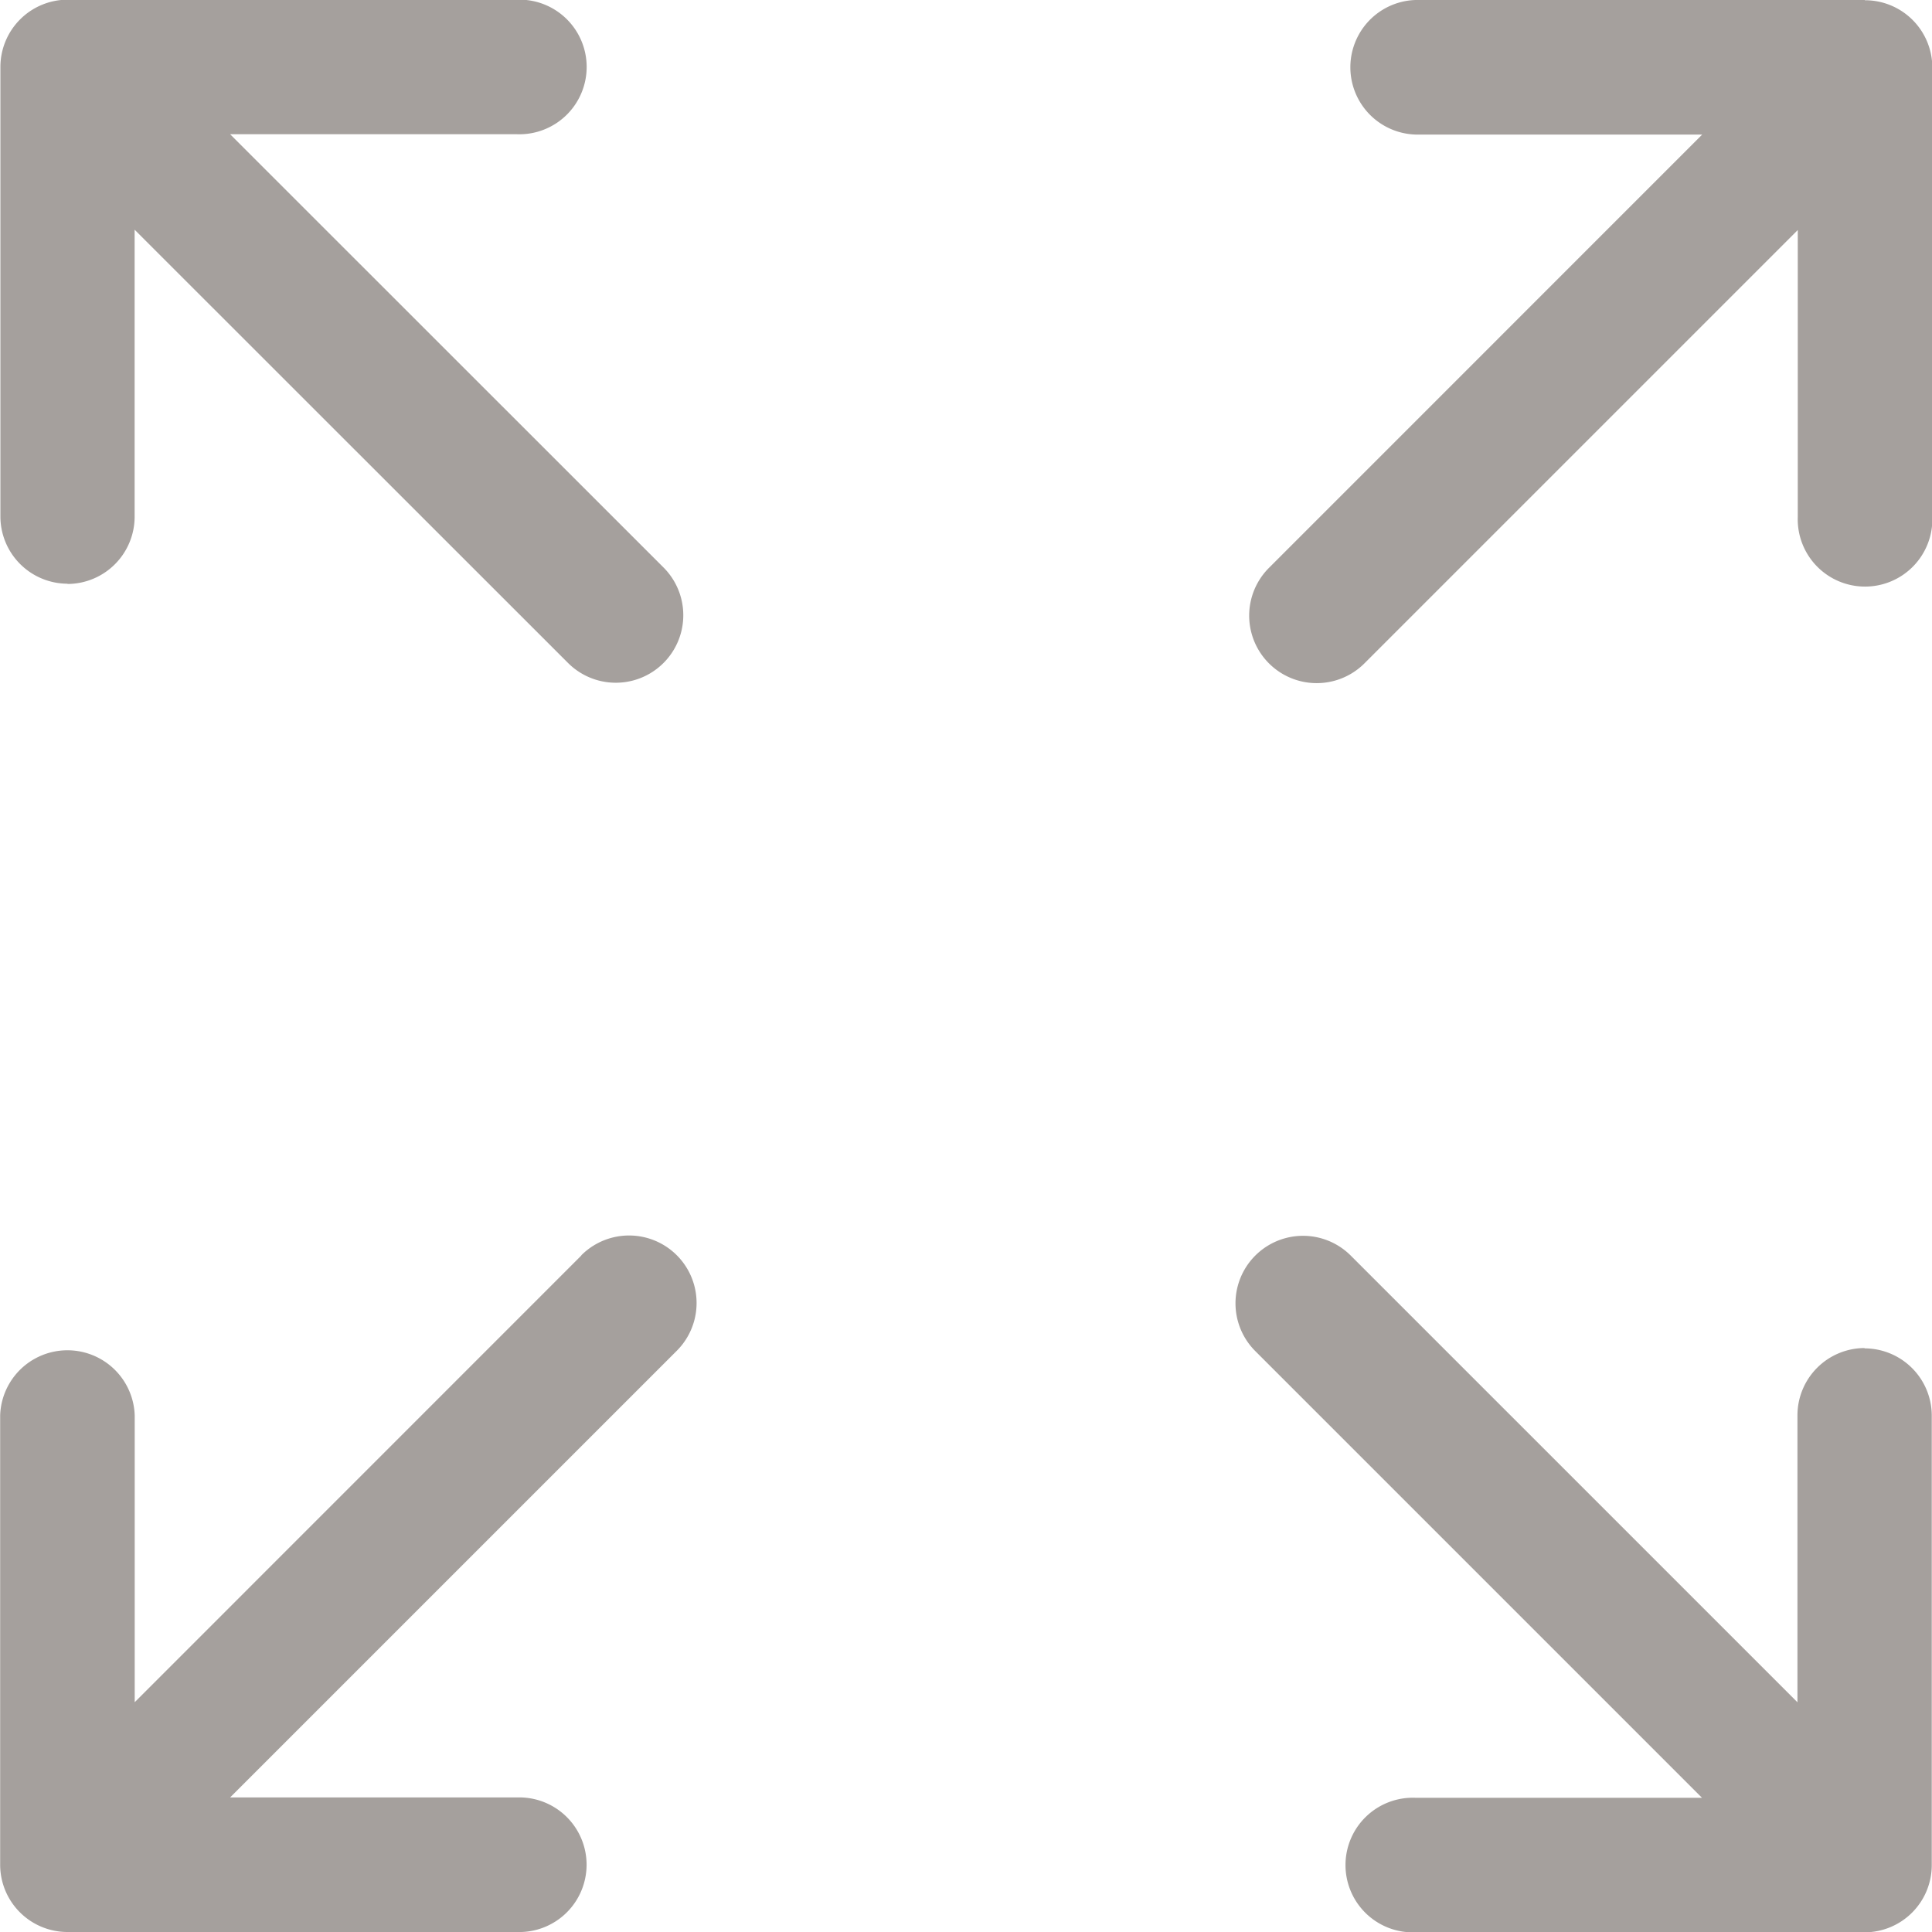
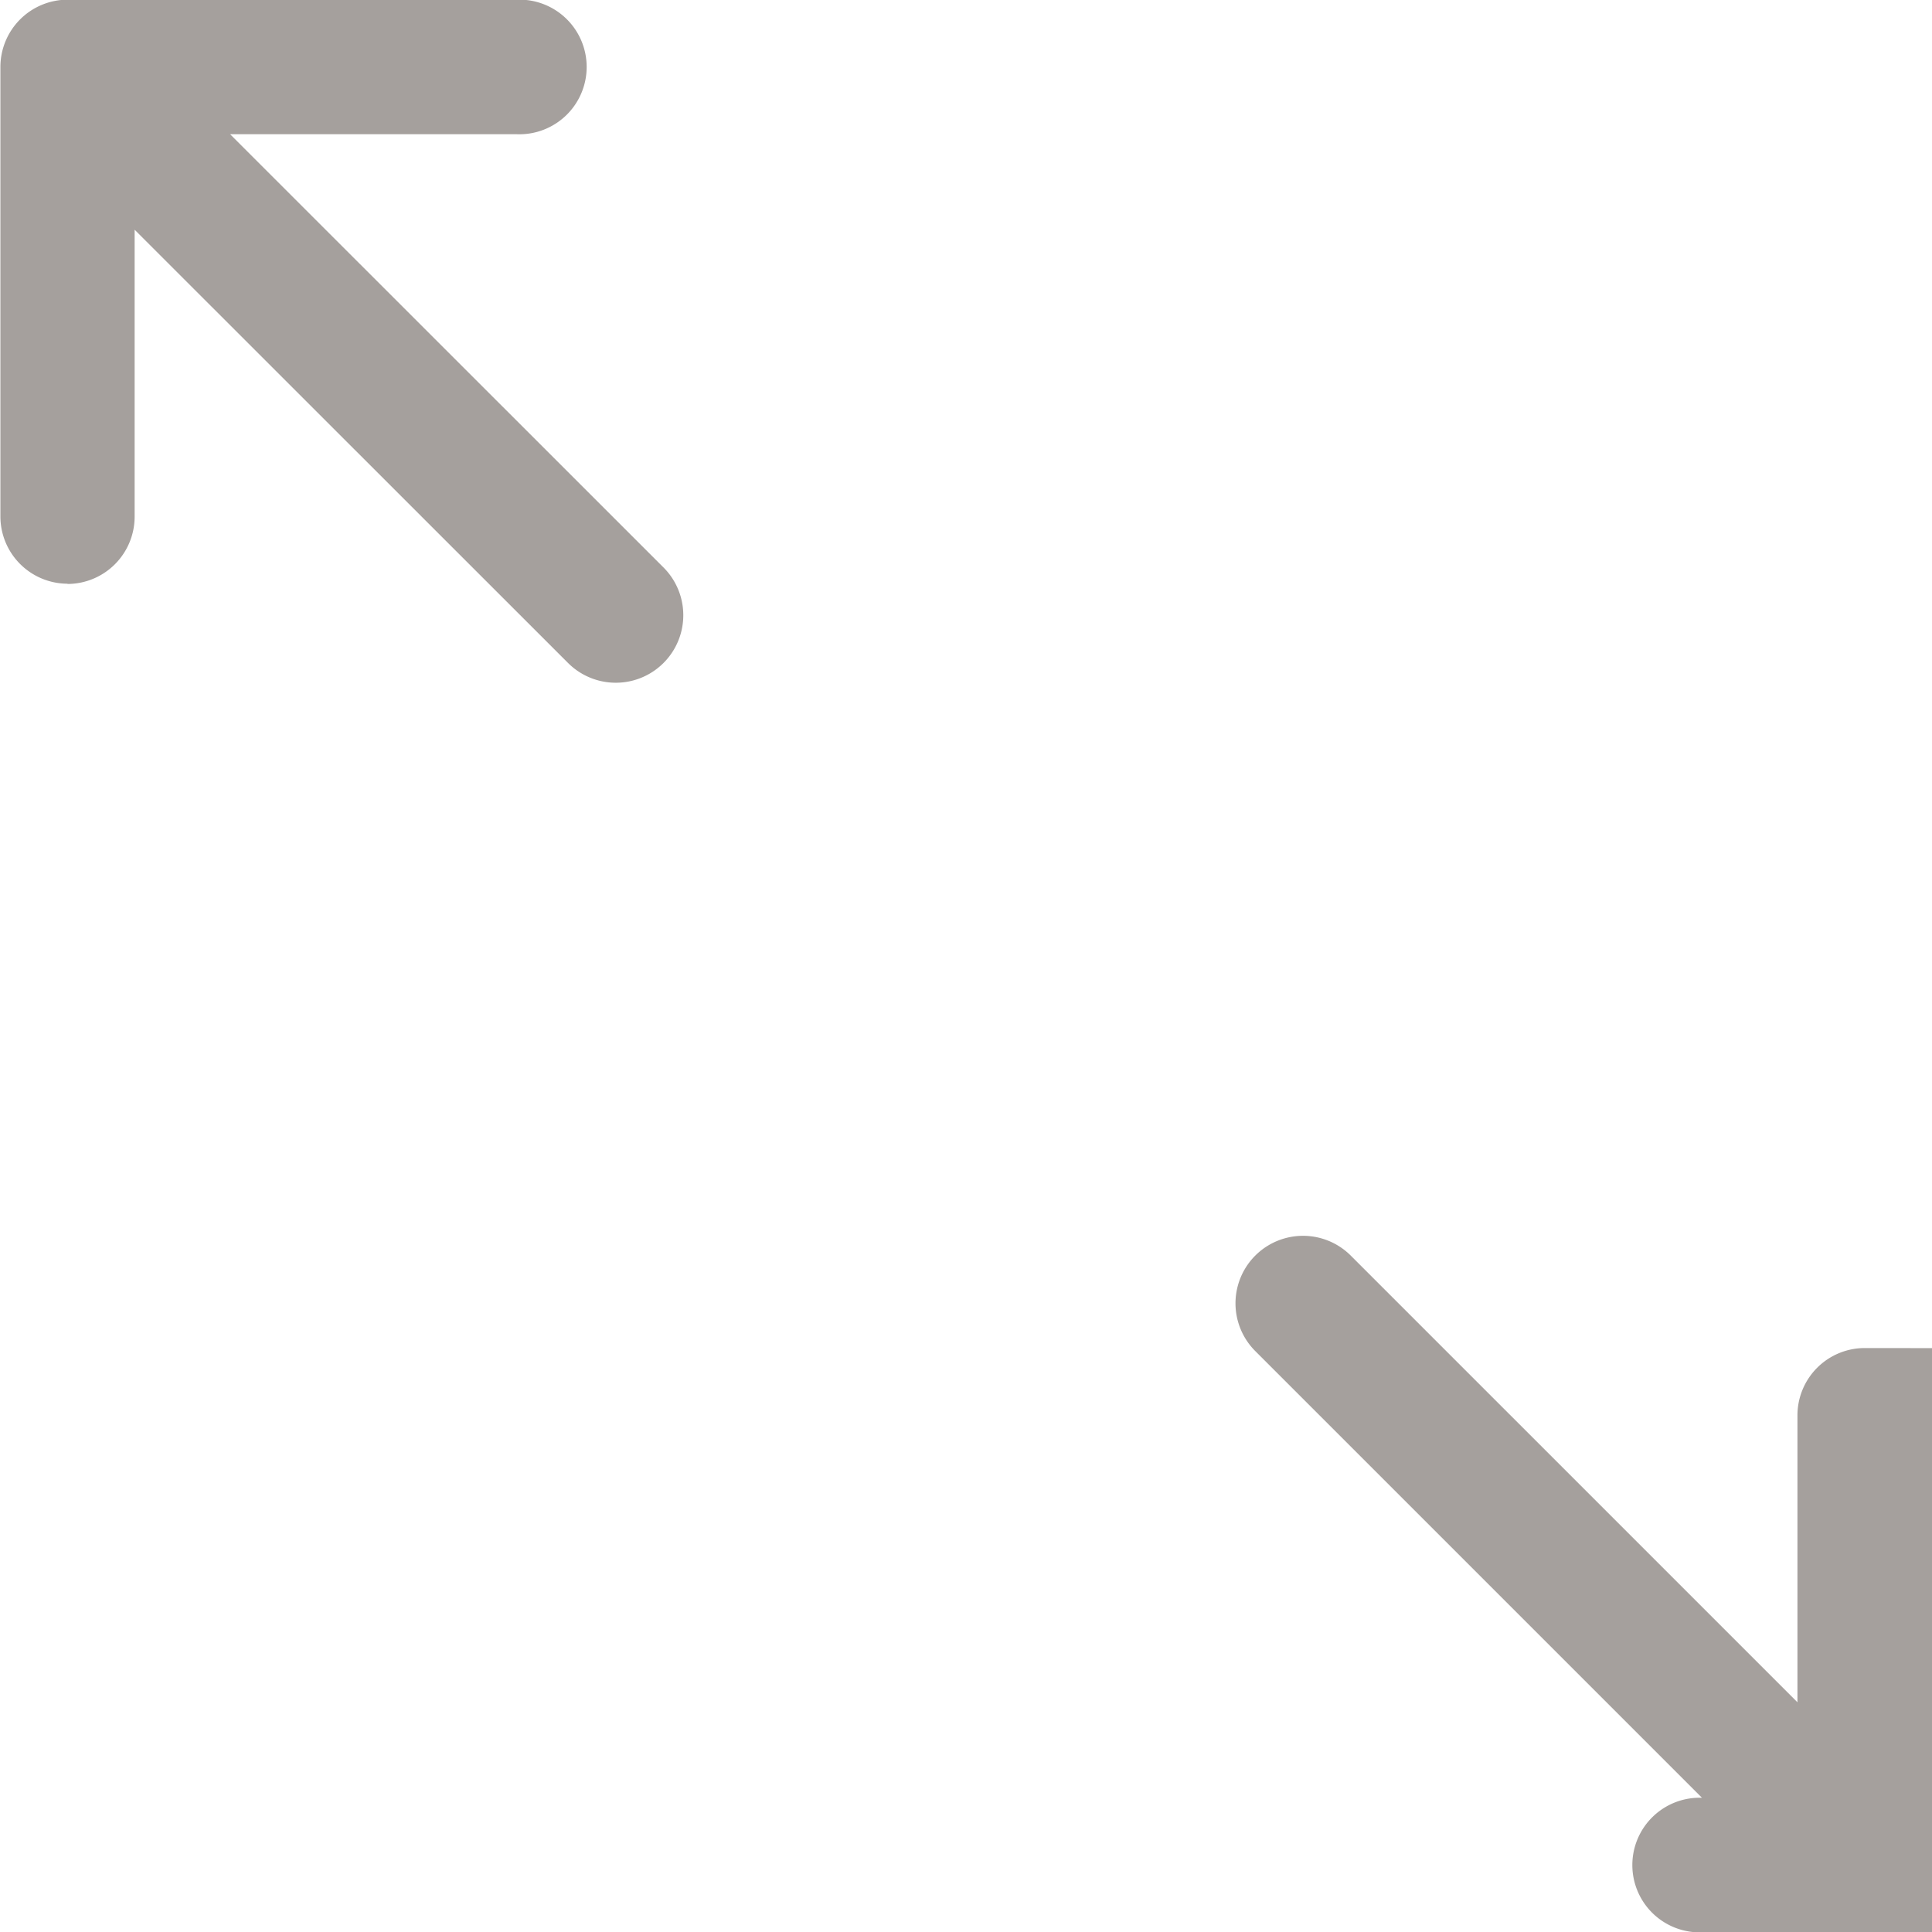
<svg xmlns="http://www.w3.org/2000/svg" width="24.281" height="24.281" viewBox="0 0 24.281 24.281">
  <g id="Group_502" data-name="Group 502" transform="translate(-334 -212.276)">
    <path id="Path_181" data-name="Path 181" d="M334.846,219.615a.846.846,0,0,0,.846-.846v-3.606l5.447,5.445a.846.846,0,0,0,1.2-1.2l-5.447-5.445h3.606a.846.846,0,1,0,0-1.691h-5.647a.846.846,0,0,0-.846.846v5.648a.846.846,0,0,0,.846.846Zm0,0" fill="#a5a09d" />
-     <path id="Path_182" data-name="Path 182" d="M452.107,323.886a.846.846,0,0,0-.846.846v3.606l-5.614-5.614a.846.846,0,1,0-1.2,1.2l5.614,5.614h-3.605a.846.846,0,1,0,0,1.691h5.647a.845.845,0,0,0,.846-.846v-5.647a.846.846,0,0,0-.846-.846Zm0,0" transform="translate(-94.671 -94.668)" fill="#a5a09d" />
-     <path id="Path_183" data-name="Path 183" d="M341.309,322.723l-5.613,5.614v-3.606a.846.846,0,0,0-1.691,0v5.648a.846.846,0,0,0,.846.846H340.5a.846.846,0,1,0,0-1.691h-3.605l5.614-5.614a.846.846,0,1,0-1.2-1.2Zm0,0" transform="translate(-0.003 -94.668)" fill="#a5a09d" />
-     <path id="Path_184" data-name="Path 184" d="M453.133,212.276h-5.647a.846.846,0,0,0,0,1.691h3.605l-5.445,5.446a.846.846,0,1,0,1.2,1.2l5.446-5.446v3.606a.846.846,0,1,0,1.691,0v-5.648a.846.846,0,0,0-.846-.846Zm0,0" transform="translate(-95.698)" fill="#a5a09d" />
+     <path id="Path_182" data-name="Path 182" d="M452.107,323.886a.846.846,0,0,0-.846.846v3.606l-5.614-5.614a.846.846,0,1,0-1.2,1.2l5.614,5.614a.846.846,0,1,0,0,1.691h5.647a.845.845,0,0,0,.846-.846v-5.647a.846.846,0,0,0-.846-.846Zm0,0" transform="translate(-94.671 -94.668)" fill="#a5a09d" />
  </g>
</svg>